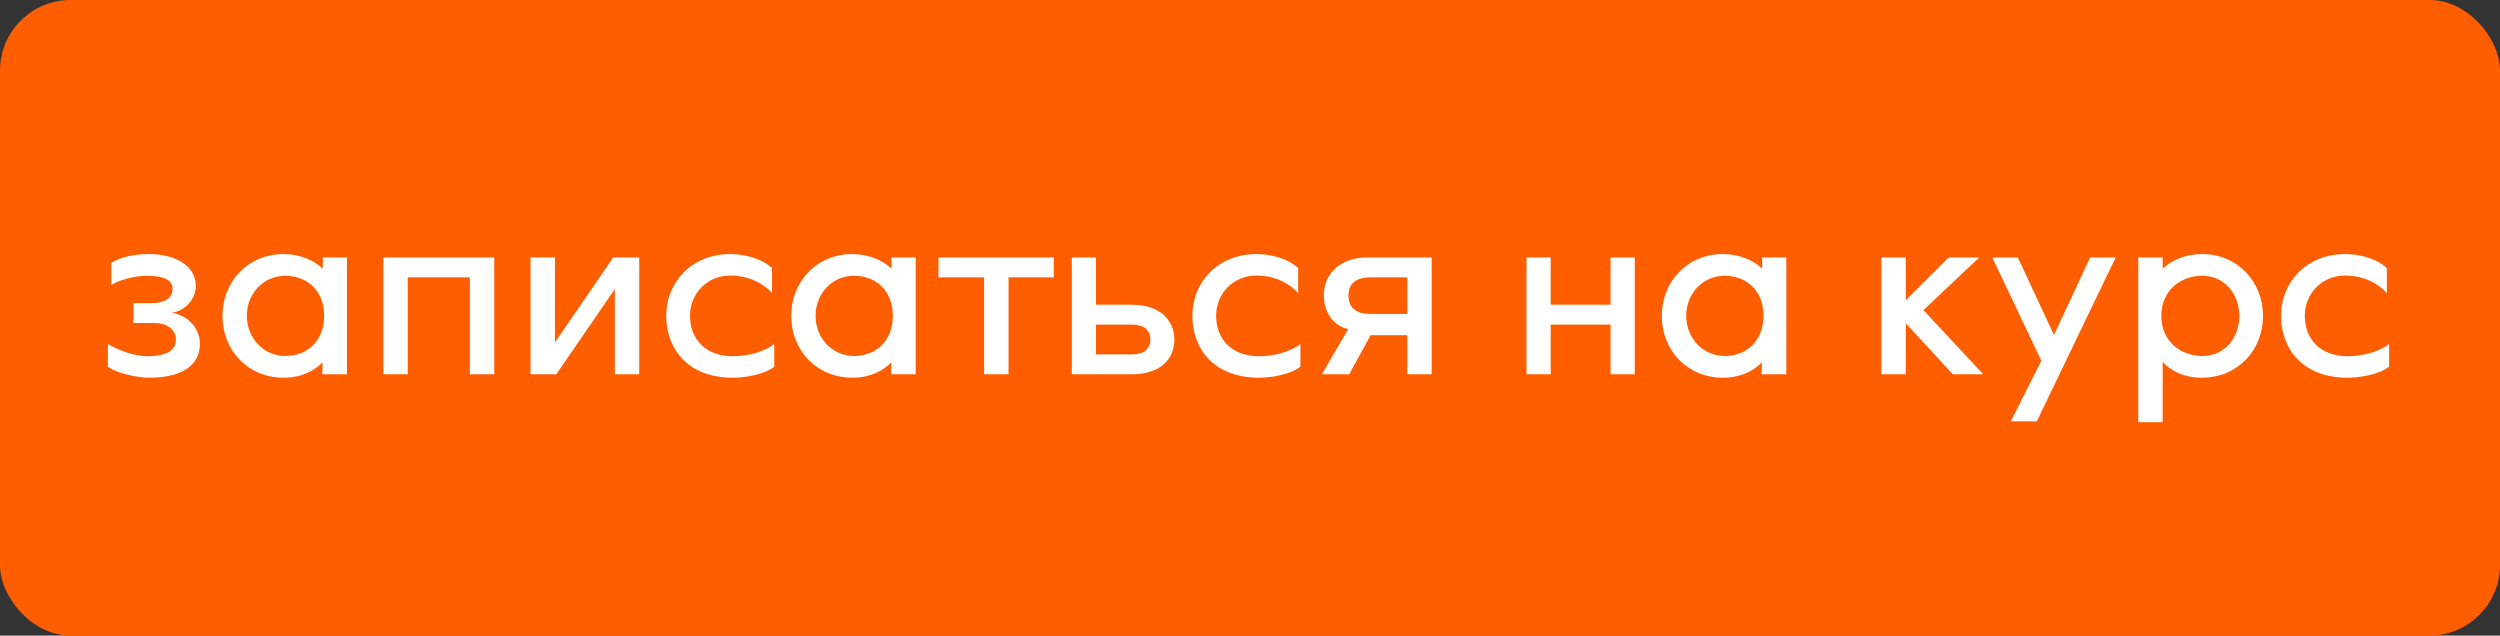
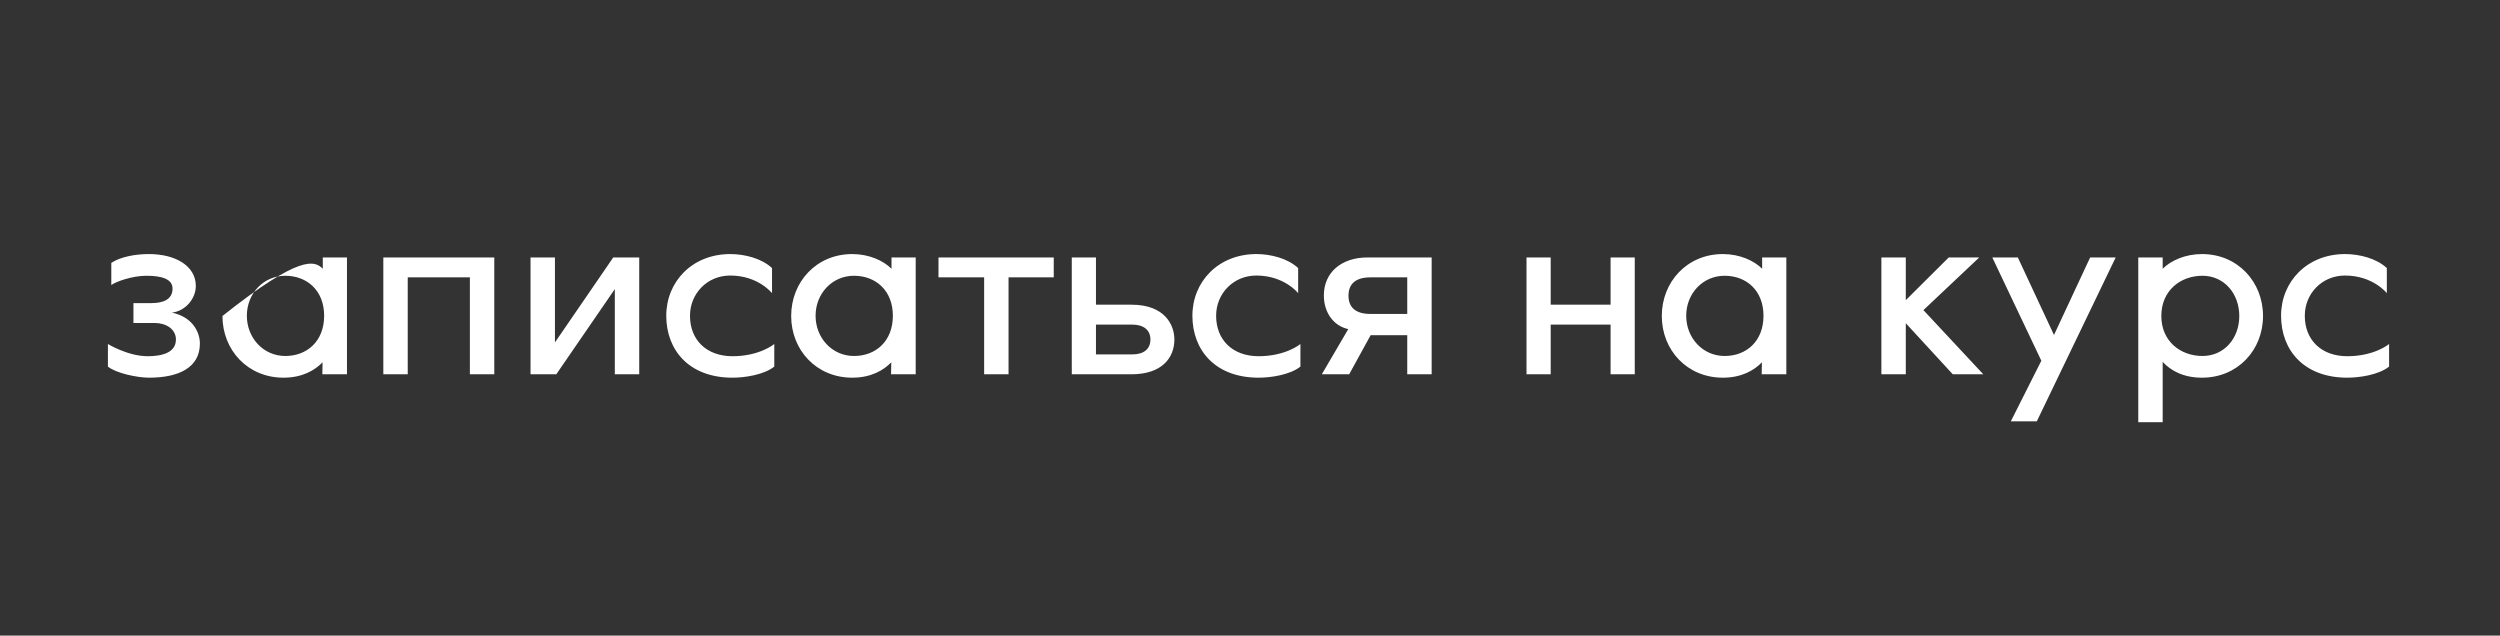
<svg xmlns="http://www.w3.org/2000/svg" width="354" height="90" viewBox="0 0 354 90" fill="none">
  <rect x="0" y="0" width="354" height="90" fill="#333333" stroke="none" />
-   <rect width="354" height="90" rx="10" fill="#FF5E00" />
-   <path d="M21.104 53.48C19.408 53.48 16.432 52.84 15.28 51.912V48.712C15.28 48.712 18.096 50.44 20.912 50.44C22.896 50.44 24.912 49.96 24.912 48.072C24.912 46.6 23.504 45.736 21.936 45.736H18.896V42.92H21.456C23.152 42.92 24.432 42.376 24.432 40.872C24.432 39.528 22.96 39.048 20.72 39.048C18.768 39.048 16.464 39.848 15.76 40.36V37.224C17.072 36.36 19.152 35.976 21.104 35.976C24.816 35.976 27.728 37.64 27.728 40.488C27.728 42.344 26.192 44.072 24.336 44.264C27.344 44.904 28.304 47.112 28.304 48.648C28.304 52.04 25.328 53.48 21.104 53.48ZM40.139 53.48C35.083 53.48 31.499 49.576 31.499 44.744C31.499 39.912 35.083 35.976 40.139 35.976C42.539 35.976 44.555 36.904 45.707 38.056V36.456H49.131V53H45.643L45.675 51.304C44.587 52.424 42.827 53.48 40.139 53.48ZM40.395 50.408C43.467 50.408 45.899 48.328 45.899 44.712C45.899 41.128 43.467 39.048 40.395 39.048C37.291 39.048 34.955 41.576 34.955 44.712C34.955 47.848 37.291 50.408 40.395 50.408ZM54.279 53V36.456H69.991V53H66.535V39.272H57.735V53H54.279ZM75.123 53V36.456H78.579V48.488L86.835 36.456H90.514V53H87.058V40.936L78.77 53H75.123ZM103.719 53.48C97.543 53.48 94.343 49.544 94.343 44.712C94.343 39.88 98.022 35.976 103.399 35.976C105.447 35.976 107.847 36.584 109.319 37.96V41.512C109.319 41.512 107.367 39.016 103.399 39.016C100.135 39.016 97.703 41.576 97.703 44.712C97.703 48.136 100.039 50.44 103.719 50.44C107.591 50.44 109.639 48.712 109.639 48.712V51.912C108.135 53.096 105.415 53.48 103.719 53.48ZM120.67 53.48C115.614 53.48 112.03 49.576 112.03 44.744C112.03 39.912 115.614 35.976 120.67 35.976C123.07 35.976 125.086 36.904 126.238 38.056V36.456H129.662V53H126.174L126.206 51.304C125.118 52.424 123.358 53.48 120.67 53.48ZM120.926 50.408C123.998 50.408 126.43 48.328 126.43 44.712C126.43 41.128 123.998 39.048 120.926 39.048C117.822 39.048 115.486 41.576 115.486 44.712C115.486 47.848 117.822 50.408 120.926 50.408ZM139.354 53V39.272H132.89V36.456H149.21V39.272H142.81V53H139.354ZM151.764 53V36.456H155.188V43.144H160.212C165.012 43.144 166.292 46.088 166.292 48.072C166.292 50.632 164.564 53 160.212 53H151.764ZM155.188 50.184H160.34C162.004 50.184 162.9 49.384 162.9 48.072C162.9 46.76 161.972 45.96 160.308 45.96H155.188V50.184ZM178.219 53.48C172.043 53.48 168.843 49.544 168.843 44.712C168.843 39.88 172.523 35.976 177.899 35.976C179.947 35.976 182.347 36.584 183.819 37.96V41.512C183.819 41.512 181.867 39.016 177.899 39.016C174.635 39.016 172.203 41.576 172.203 44.712C172.203 48.136 174.539 50.44 178.219 50.44C182.091 50.44 184.139 48.712 184.139 48.712V51.912C182.635 53.096 179.915 53.48 178.219 53.48ZM202.722 36.456V53H199.266V47.464H194.082L191.042 53H187.17L190.914 46.6C188.834 46.152 187.458 44.264 187.458 41.832C187.458 38.6 189.922 36.456 193.634 36.456H202.722ZM194.082 44.456H199.266V39.272H194.082C191.842 39.272 190.946 40.296 190.946 41.864C190.946 43.432 191.842 44.456 194.082 44.456ZM216.154 53V36.456H219.578V43.144H228.058V36.456H231.482V53H228.058V45.96H219.578V53H216.154ZM243.951 53.48C238.895 53.48 235.311 49.576 235.311 44.744C235.311 39.912 238.895 35.976 243.951 35.976C246.351 35.976 248.367 36.904 249.519 38.056V36.456H252.943V53H249.455L249.487 51.304C248.399 52.424 246.639 53.48 243.951 53.48ZM244.207 50.408C247.279 50.408 249.711 48.328 249.711 44.712C249.711 41.128 247.279 39.048 244.207 39.048C241.103 39.048 238.767 41.576 238.767 44.712C238.767 47.848 241.103 50.408 244.207 50.408ZM266.404 53V36.456H269.86V42.504L275.94 36.456H280.26L272.356 43.912L280.836 53H276.516L269.86 45.768V53H266.404ZM284.733 59.656L289.053 51.08L282.109 36.456H285.725L290.845 47.432L295.965 36.456H299.581L288.413 59.656H284.733ZM302.779 59.784V36.456H306.235V38.056C307.387 36.904 309.403 35.976 311.803 35.976C316.859 35.976 320.443 39.912 320.443 44.744C320.443 49.576 316.859 53.48 311.803 53.48C309.083 53.48 307.323 52.424 306.235 51.24V59.784H302.779ZM311.867 50.408C314.971 50.408 317.083 47.88 317.083 44.744C317.083 41.608 314.971 39.048 311.867 39.048C308.763 39.048 306.043 41.128 306.043 44.744C306.043 48.328 308.763 50.408 311.867 50.408ZM332.375 53.48C326.199 53.48 322.999 49.544 322.999 44.712C322.999 39.88 326.679 35.976 332.055 35.976C334.103 35.976 336.503 36.584 337.975 37.96V41.512C337.975 41.512 336.023 39.016 332.055 39.016C328.791 39.016 326.359 41.576 326.359 44.712C326.359 48.136 328.695 50.44 332.375 50.44C336.247 50.44 338.295 48.712 338.295 48.712V51.912C336.791 53.096 334.071 53.48 332.375 53.48Z" fill="white" />
+   <path d="M21.104 53.48C19.408 53.48 16.432 52.84 15.28 51.912V48.712C15.28 48.712 18.096 50.44 20.912 50.44C22.896 50.44 24.912 49.96 24.912 48.072C24.912 46.6 23.504 45.736 21.936 45.736H18.896V42.92H21.456C23.152 42.92 24.432 42.376 24.432 40.872C24.432 39.528 22.96 39.048 20.72 39.048C18.768 39.048 16.464 39.848 15.76 40.36V37.224C17.072 36.36 19.152 35.976 21.104 35.976C24.816 35.976 27.728 37.64 27.728 40.488C27.728 42.344 26.192 44.072 24.336 44.264C27.344 44.904 28.304 47.112 28.304 48.648C28.304 52.04 25.328 53.48 21.104 53.48ZM40.139 53.48C35.083 53.48 31.499 49.576 31.499 44.744C42.539 35.976 44.555 36.904 45.707 38.056V36.456H49.131V53H45.643L45.675 51.304C44.587 52.424 42.827 53.48 40.139 53.48ZM40.395 50.408C43.467 50.408 45.899 48.328 45.899 44.712C45.899 41.128 43.467 39.048 40.395 39.048C37.291 39.048 34.955 41.576 34.955 44.712C34.955 47.848 37.291 50.408 40.395 50.408ZM54.279 53V36.456H69.991V53H66.535V39.272H57.735V53H54.279ZM75.123 53V36.456H78.579V48.488L86.835 36.456H90.514V53H87.058V40.936L78.77 53H75.123ZM103.719 53.48C97.543 53.48 94.343 49.544 94.343 44.712C94.343 39.88 98.022 35.976 103.399 35.976C105.447 35.976 107.847 36.584 109.319 37.96V41.512C109.319 41.512 107.367 39.016 103.399 39.016C100.135 39.016 97.703 41.576 97.703 44.712C97.703 48.136 100.039 50.44 103.719 50.44C107.591 50.44 109.639 48.712 109.639 48.712V51.912C108.135 53.096 105.415 53.48 103.719 53.48ZM120.67 53.48C115.614 53.48 112.03 49.576 112.03 44.744C112.03 39.912 115.614 35.976 120.67 35.976C123.07 35.976 125.086 36.904 126.238 38.056V36.456H129.662V53H126.174L126.206 51.304C125.118 52.424 123.358 53.48 120.67 53.48ZM120.926 50.408C123.998 50.408 126.43 48.328 126.43 44.712C126.43 41.128 123.998 39.048 120.926 39.048C117.822 39.048 115.486 41.576 115.486 44.712C115.486 47.848 117.822 50.408 120.926 50.408ZM139.354 53V39.272H132.89V36.456H149.21V39.272H142.81V53H139.354ZM151.764 53V36.456H155.188V43.144H160.212C165.012 43.144 166.292 46.088 166.292 48.072C166.292 50.632 164.564 53 160.212 53H151.764ZM155.188 50.184H160.34C162.004 50.184 162.9 49.384 162.9 48.072C162.9 46.76 161.972 45.96 160.308 45.96H155.188V50.184ZM178.219 53.48C172.043 53.48 168.843 49.544 168.843 44.712C168.843 39.88 172.523 35.976 177.899 35.976C179.947 35.976 182.347 36.584 183.819 37.96V41.512C183.819 41.512 181.867 39.016 177.899 39.016C174.635 39.016 172.203 41.576 172.203 44.712C172.203 48.136 174.539 50.44 178.219 50.44C182.091 50.44 184.139 48.712 184.139 48.712V51.912C182.635 53.096 179.915 53.48 178.219 53.48ZM202.722 36.456V53H199.266V47.464H194.082L191.042 53H187.17L190.914 46.6C188.834 46.152 187.458 44.264 187.458 41.832C187.458 38.6 189.922 36.456 193.634 36.456H202.722ZM194.082 44.456H199.266V39.272H194.082C191.842 39.272 190.946 40.296 190.946 41.864C190.946 43.432 191.842 44.456 194.082 44.456ZM216.154 53V36.456H219.578V43.144H228.058V36.456H231.482V53H228.058V45.96H219.578V53H216.154ZM243.951 53.48C238.895 53.48 235.311 49.576 235.311 44.744C235.311 39.912 238.895 35.976 243.951 35.976C246.351 35.976 248.367 36.904 249.519 38.056V36.456H252.943V53H249.455L249.487 51.304C248.399 52.424 246.639 53.48 243.951 53.48ZM244.207 50.408C247.279 50.408 249.711 48.328 249.711 44.712C249.711 41.128 247.279 39.048 244.207 39.048C241.103 39.048 238.767 41.576 238.767 44.712C238.767 47.848 241.103 50.408 244.207 50.408ZM266.404 53V36.456H269.86V42.504L275.94 36.456H280.26L272.356 43.912L280.836 53H276.516L269.86 45.768V53H266.404ZM284.733 59.656L289.053 51.08L282.109 36.456H285.725L290.845 47.432L295.965 36.456H299.581L288.413 59.656H284.733ZM302.779 59.784V36.456H306.235V38.056C307.387 36.904 309.403 35.976 311.803 35.976C316.859 35.976 320.443 39.912 320.443 44.744C320.443 49.576 316.859 53.48 311.803 53.48C309.083 53.48 307.323 52.424 306.235 51.24V59.784H302.779ZM311.867 50.408C314.971 50.408 317.083 47.88 317.083 44.744C317.083 41.608 314.971 39.048 311.867 39.048C308.763 39.048 306.043 41.128 306.043 44.744C306.043 48.328 308.763 50.408 311.867 50.408ZM332.375 53.48C326.199 53.48 322.999 49.544 322.999 44.712C322.999 39.88 326.679 35.976 332.055 35.976C334.103 35.976 336.503 36.584 337.975 37.96V41.512C337.975 41.512 336.023 39.016 332.055 39.016C328.791 39.016 326.359 41.576 326.359 44.712C326.359 48.136 328.695 50.44 332.375 50.44C336.247 50.44 338.295 48.712 338.295 48.712V51.912C336.791 53.096 334.071 53.48 332.375 53.48Z" fill="white" />
</svg>